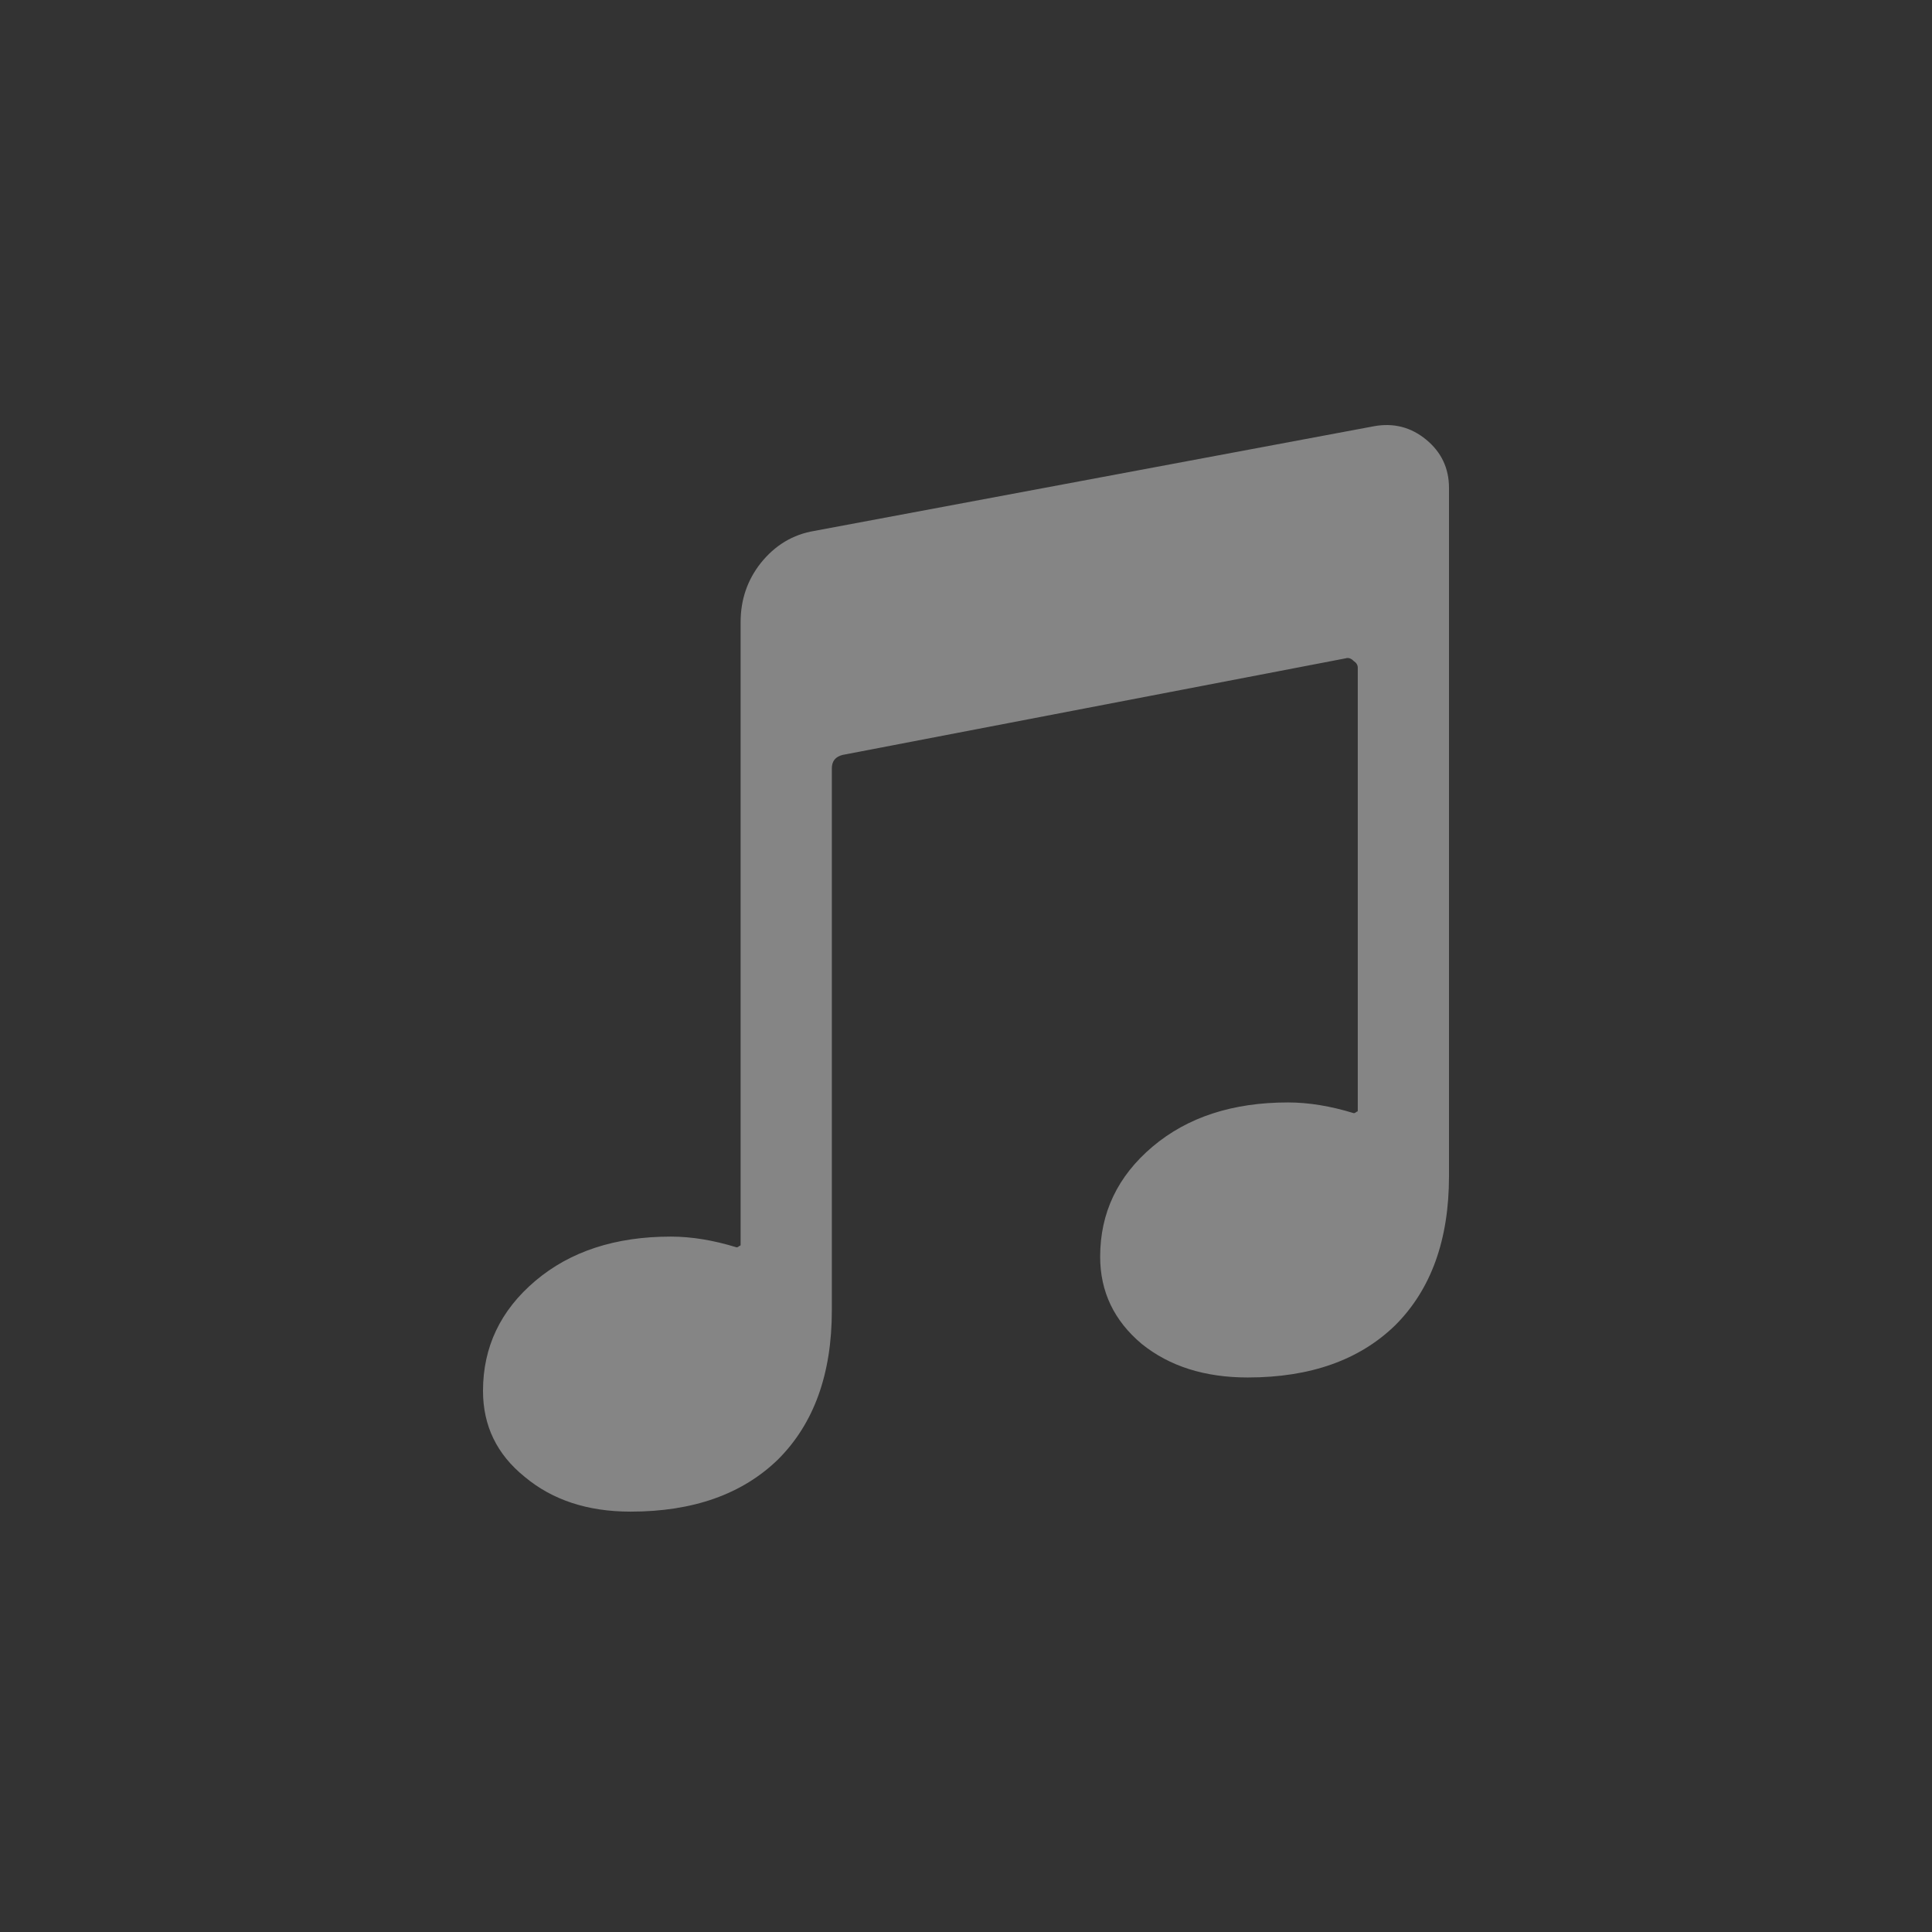
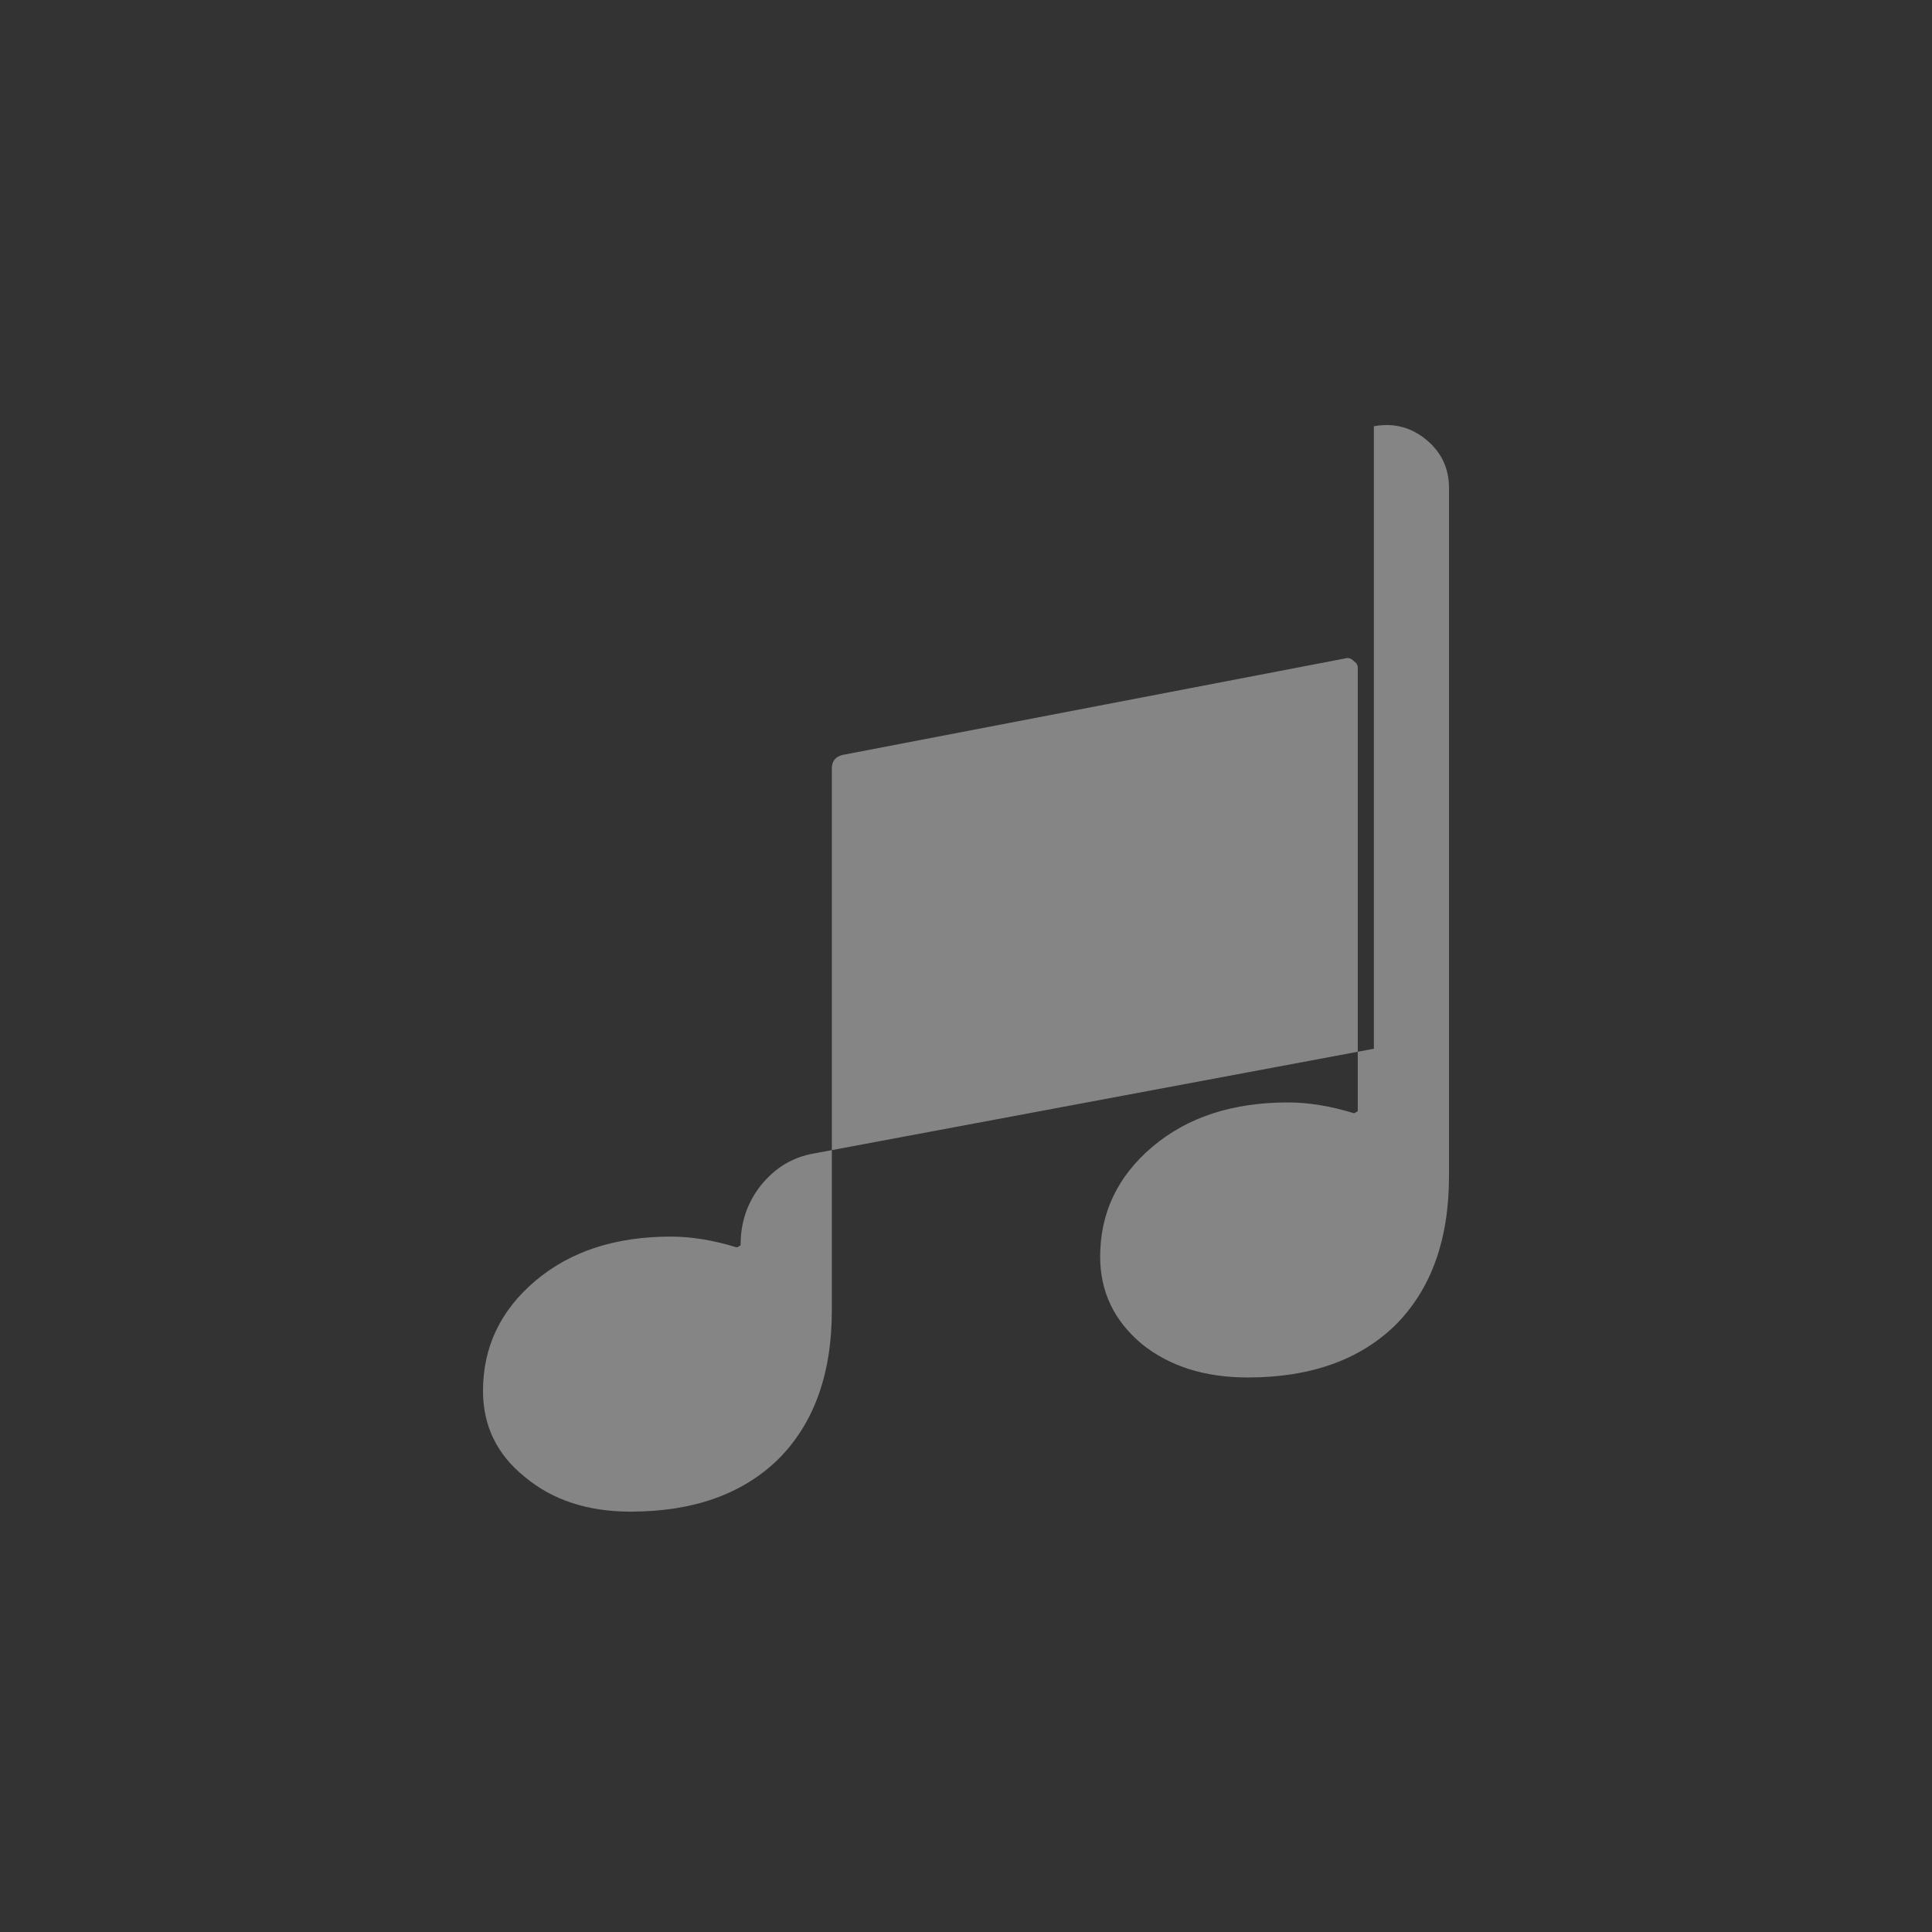
<svg xmlns="http://www.w3.org/2000/svg" width="100" height="100" fill="none">
  <rect width="100%" height="100%" fill="#333333" stroke="none" />
-   <path fill="#fff" fill-opacity=".4" d="M71.111 22.062c1.019-.185 1.921.046 2.708.694.787.648 1.181 1.482 1.181 2.5v35.625c0 3.287-.926 5.857-2.778 7.709-1.852 1.805-4.398 2.708-7.639 2.708-2.222 0-4.05-.579-5.486-1.736-1.435-1.204-2.153-2.709-2.153-4.514 0-2.269.903-4.167 2.709-5.695 1.805-1.527 4.143-2.291 7.014-2.291 1.064 0 2.199.185 3.402.555.047 0 .093-.023.14-.07.046 0 .069-.022.069-.069V34.562c0-.14-.07-.255-.209-.347-.138-.14-.277-.186-.416-.14l-26.042 5c-.37.093-.555.325-.555.695v28.056c0 3.287-.926 5.856-2.778 7.708-1.852 1.805-4.398 2.708-7.64 2.708-2.221 0-4.05-.602-5.485-1.805C25.718 75.279 25 73.797 25 71.992c0-2.268.903-4.166 2.708-5.694 1.806-1.528 4.144-2.292 7.014-2.292 1.065 0 2.2.185 3.403.556.046 0 .093-.023.139-.07.046 0 .07-.023.07-.07v-32.22c0-1.158.347-2.176 1.041-3.056.74-.926 1.667-1.482 2.778-1.667l28.958-5.416z" />
+   <path fill="#fff" fill-opacity=".4" d="M71.111 22.062c1.019-.185 1.921.046 2.708.694.787.648 1.181 1.482 1.181 2.5v35.625c0 3.287-.926 5.857-2.778 7.709-1.852 1.805-4.398 2.708-7.639 2.708-2.222 0-4.05-.579-5.486-1.736-1.435-1.204-2.153-2.709-2.153-4.514 0-2.269.903-4.167 2.709-5.695 1.805-1.527 4.143-2.291 7.014-2.291 1.064 0 2.199.185 3.402.555.047 0 .093-.023.14-.07.046 0 .069-.022.069-.069V34.562c0-.14-.07-.255-.209-.347-.138-.14-.277-.186-.416-.14l-26.042 5c-.37.093-.555.325-.555.695v28.056c0 3.287-.926 5.856-2.778 7.708-1.852 1.805-4.398 2.708-7.64 2.708-2.221 0-4.05-.602-5.485-1.805C25.718 75.279 25 73.797 25 71.992c0-2.268.903-4.166 2.708-5.694 1.806-1.528 4.144-2.292 7.014-2.292 1.065 0 2.2.185 3.403.556.046 0 .093-.023.139-.07.046 0 .07-.023.07-.07c0-1.158.347-2.176 1.041-3.056.74-.926 1.667-1.482 2.778-1.667l28.958-5.416z" />
</svg>